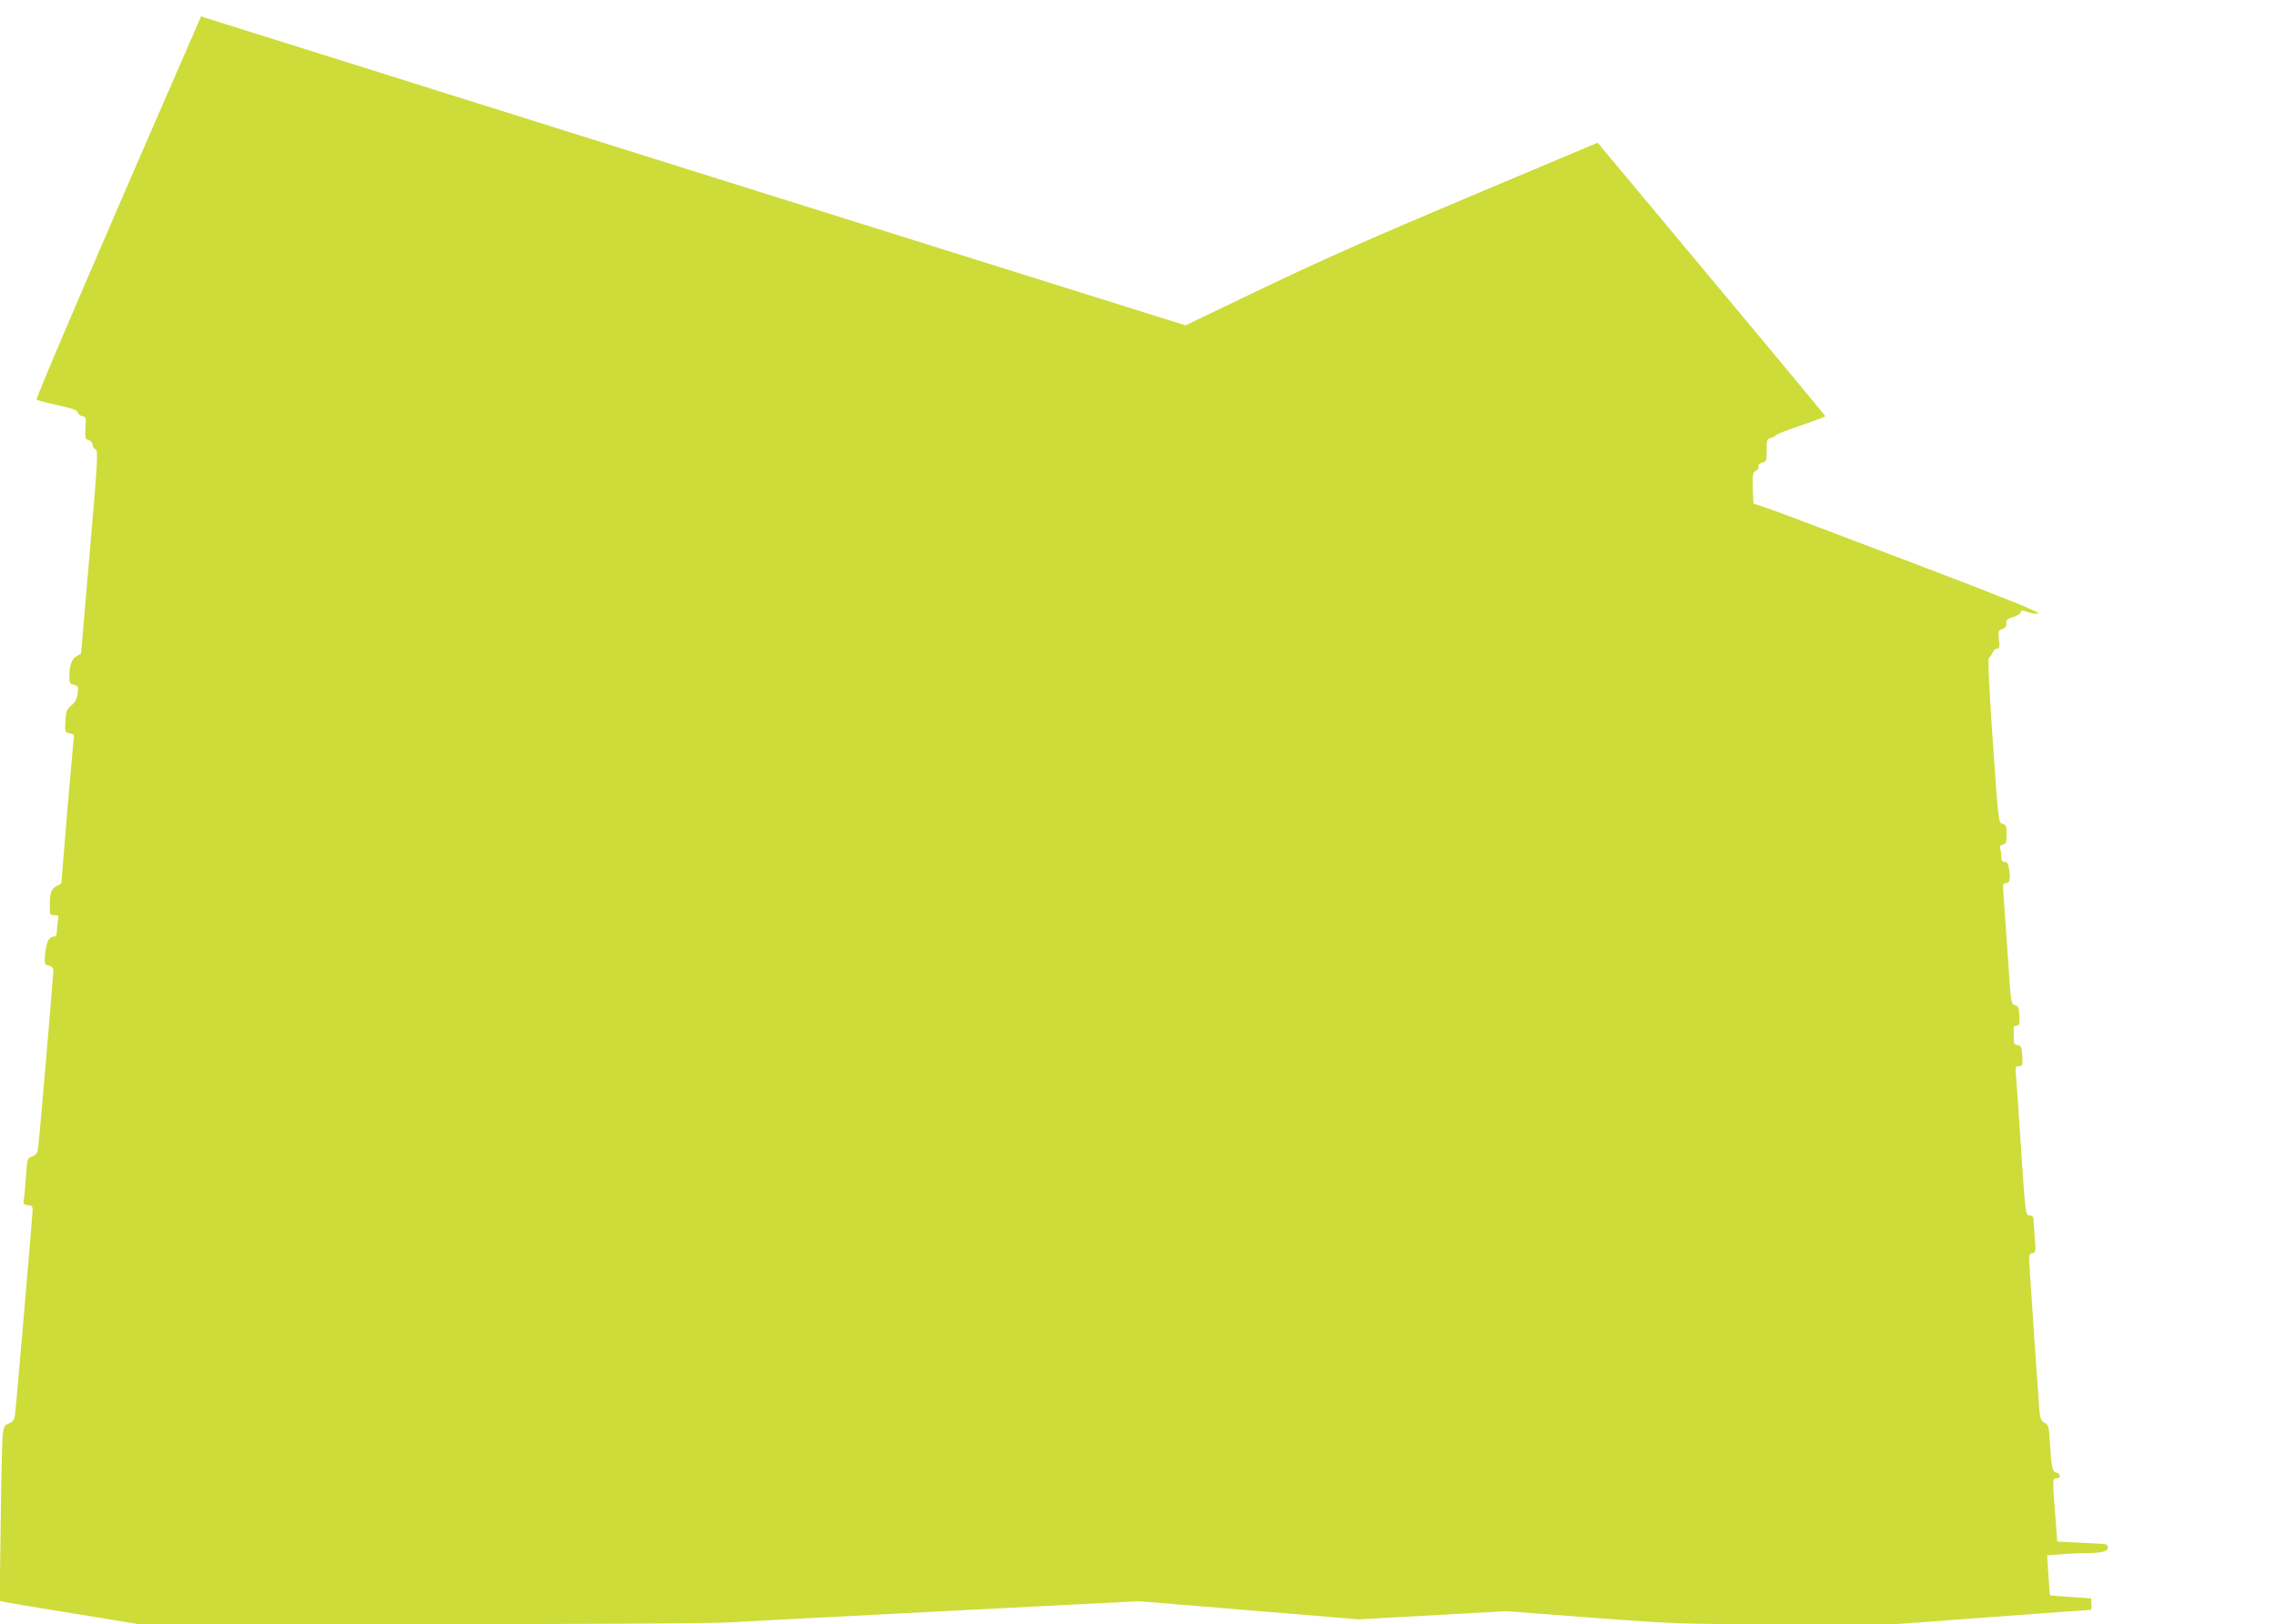
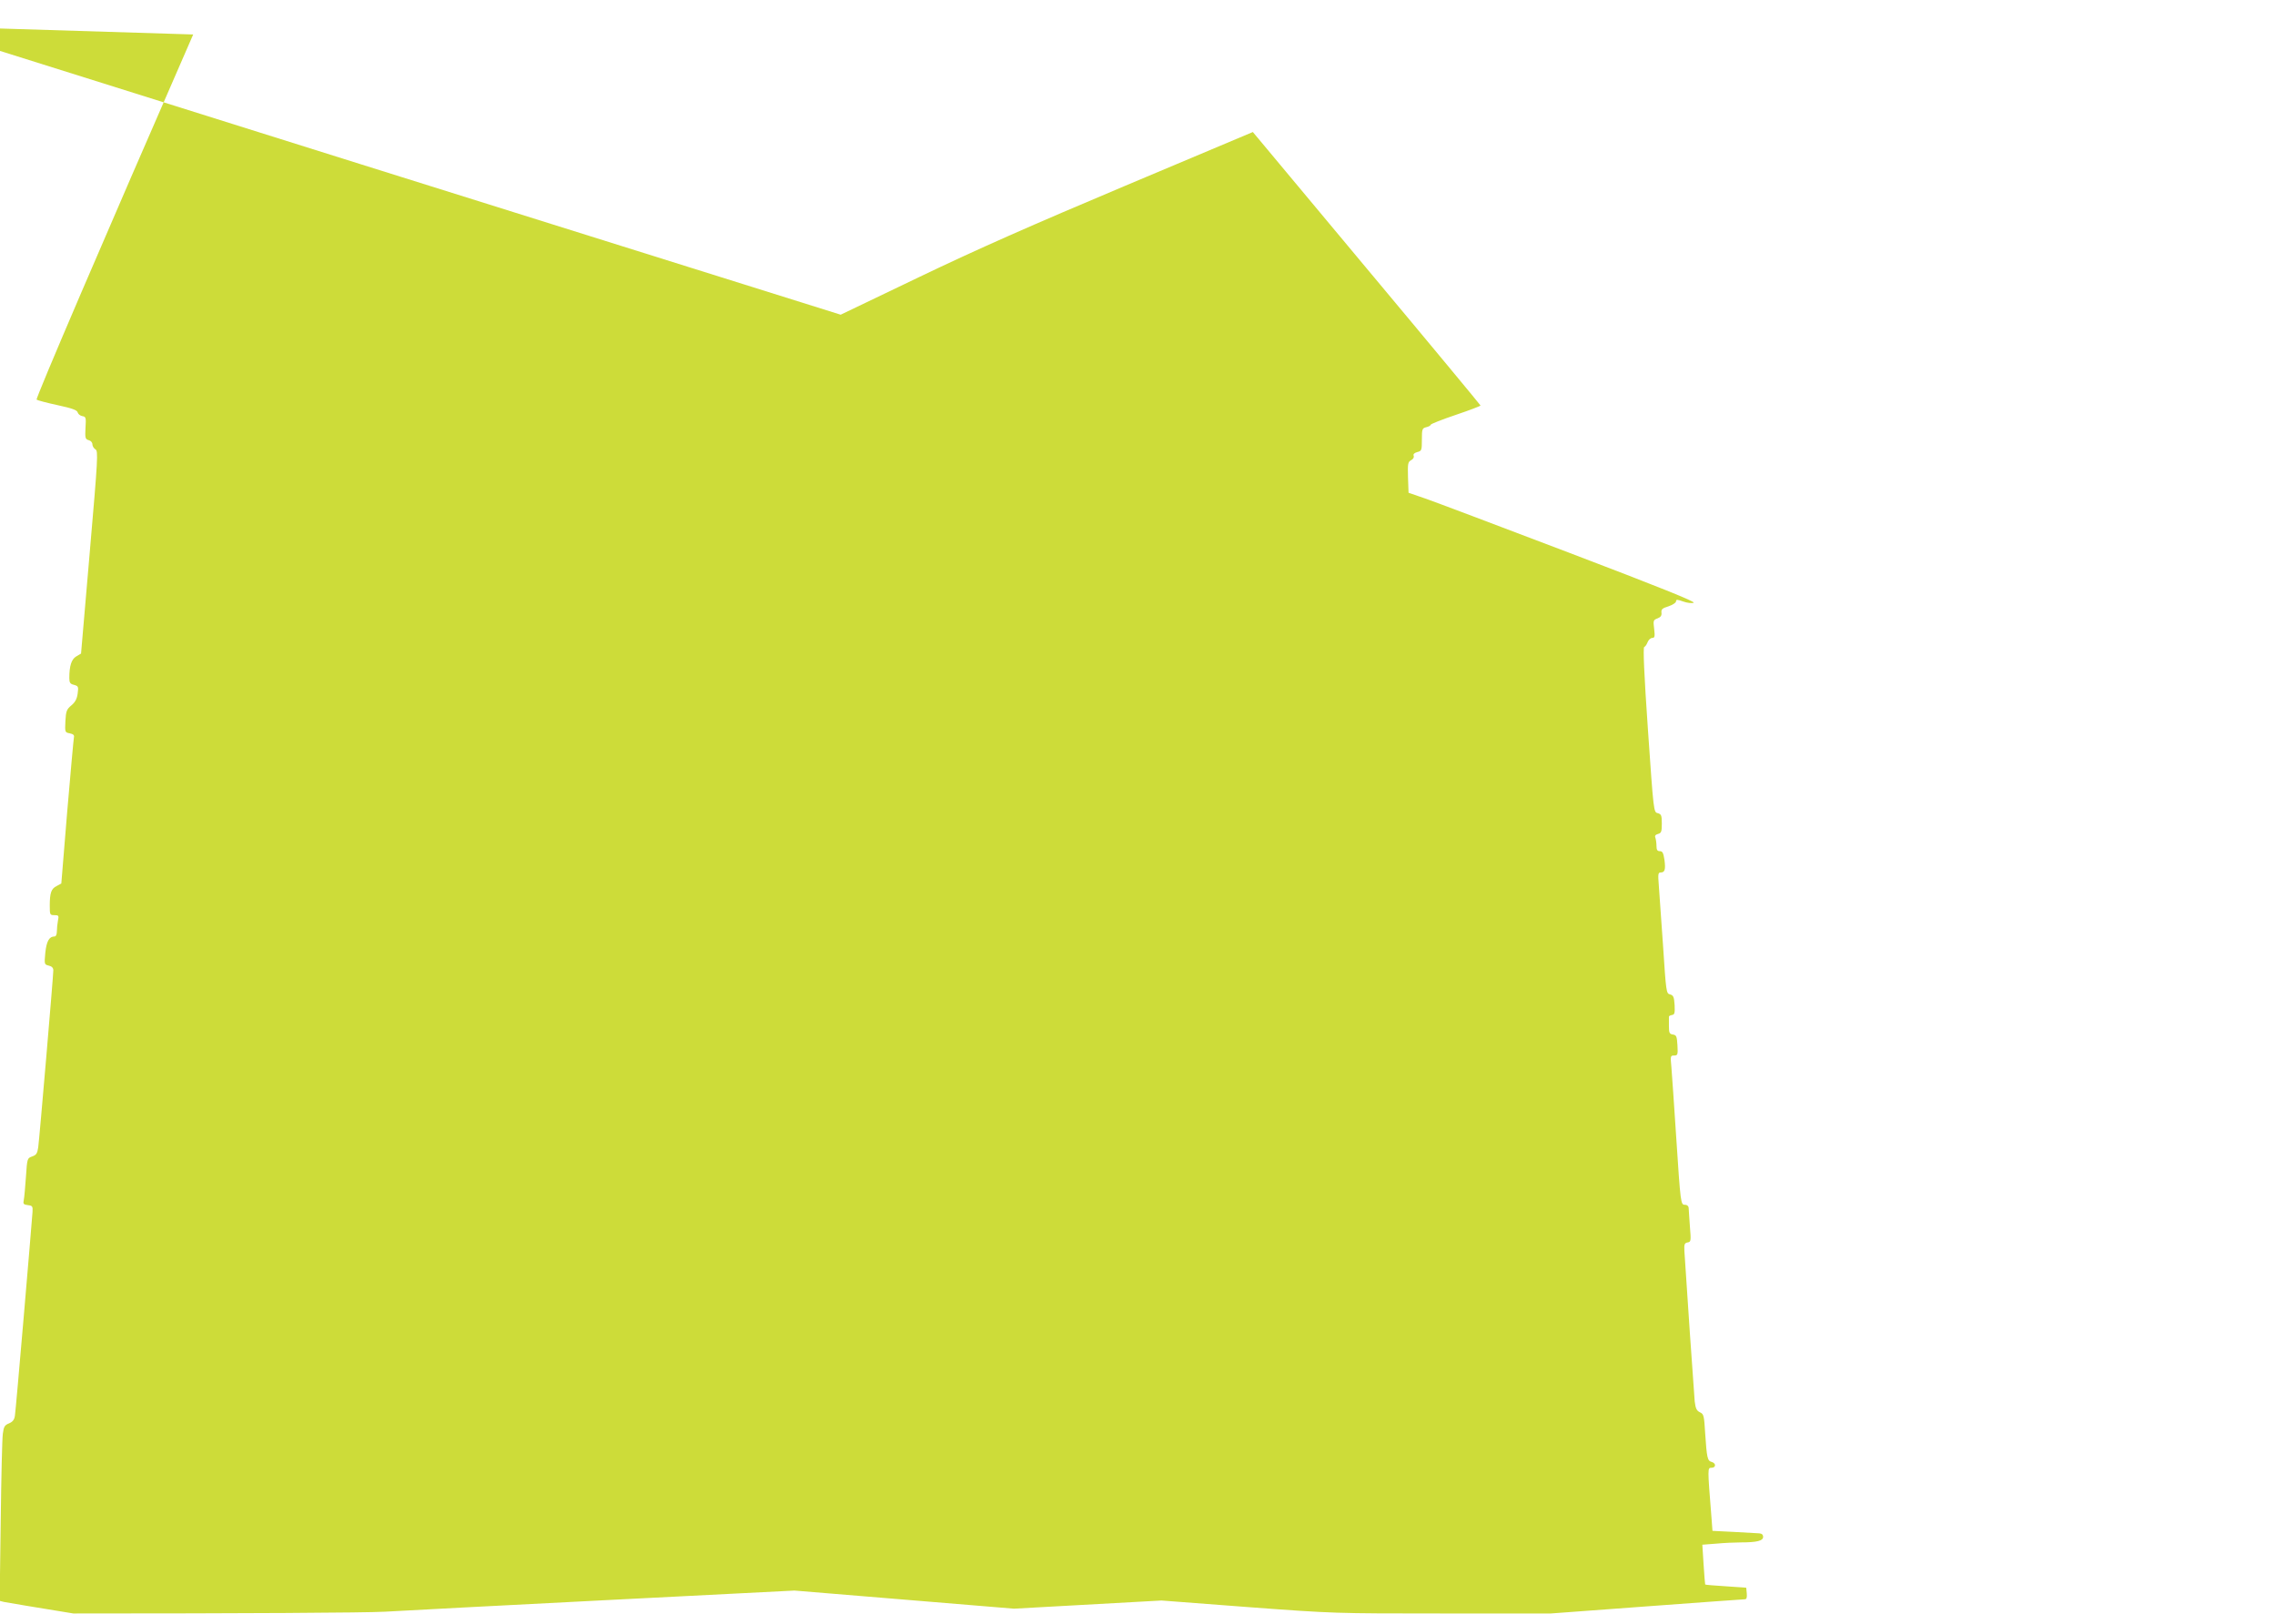
<svg xmlns="http://www.w3.org/2000/svg" version="1.0" width="1280pt" height="914pt" viewBox="0 0 1280 914" preserveAspectRatio="xMidYMid meet">
  <g transform="translate(0,914) scale(0.1,-0.1)" fill="#cddc39" stroke="none">
-     <path d="M1087 8946 c-500 -1145 -888 -2049 -881 -2055 5 -4 58 -18 118 -31 83 -18 110 -28 113 -41 3 -10 15 -19 27 -21 19 -3 21 -8 17 -66 -3 -57 -1 -64 18 -69 12 -3 21 -13 21 -24 0 -10 8 -22 17 -28 16 -8 14 -47 -32 -579 l-49 -570 -27 -16 c-27 -16 -39 -53 -39 -122 0 -26 5 -33 26 -38 25 -7 26 -10 21 -49 -4 -30 -14 -49 -36 -67 -26 -22 -30 -32 -33 -88 -3 -62 -3 -64 25 -69 19 -4 26 -10 23 -22 -2 -9 -19 -198 -38 -420 l-33 -403 -26 -14 c-31 -15 -39 -39 -39 -111 0 -51 1 -53 26 -53 24 0 26 -3 20 -31 -3 -17 -6 -44 -6 -60 0 -17 -5 -29 -13 -29 -30 0 -45 -26 -52 -91 -6 -65 -6 -67 19 -73 18 -4 26 -13 26 -27 0 -30 -78 -945 -85 -996 -5 -34 -11 -43 -34 -51 -28 -10 -28 -11 -35 -114 -4 -56 -9 -115 -12 -130 -5 -23 -2 -27 23 -30 25 -3 28 -6 26 -38 -7 -97 -94 -1119 -99 -1146 -3 -23 -12 -35 -33 -44 -25 -10 -30 -19 -35 -58 -4 -26 -9 -248 -12 -494 l-6 -447 24 -6 c12 -3 189 -32 391 -65 l368 -60 1572 0 c963 0 1642 4 1752 10 99 6 658 35 1243 65 l1062 54 618 -51 617 -51 415 23 415 23 486 -37 c483 -36 491 -36 1095 -36 l609 0 540 40 c297 22 546 40 553 40 9 0 12 11 10 33 l-3 32 -114 8 c-63 4 -115 8 -117 10 -1 1 -5 52 -9 113 l-7 111 78 6 c42 4 105 7 139 7 90 0 125 9 125 31 0 13 -8 19 -22 20 -13 1 -77 4 -143 8 l-120 6 -6 80 c-22 275 -22 275 0 275 27 0 27 26 1 33 -23 6 -27 23 -36 160 -6 101 -8 109 -29 119 -19 9 -25 21 -30 62 -4 43 -50 711 -58 846 -2 38 1 45 18 48 19 3 20 8 13 90 -3 48 -7 95 -7 105 -1 10 -9 17 -20 17 -25 0 -25 0 -51 395 -11 171 -23 340 -26 378 -6 64 -6 67 15 67 20 0 22 4 19 57 -3 51 -6 58 -25 61 -20 3 -23 9 -23 48 0 24 0 47 0 52 -1 4 7 8 17 10 15 2 17 11 15 56 -3 46 -7 55 -26 60 -21 5 -22 13 -39 273 -10 147 -21 301 -24 341 -5 62 -4 72 10 72 24 0 29 16 22 70 -6 40 -11 50 -26 50 -14 0 -19 7 -19 29 0 16 -3 37 -6 46 -5 11 0 18 15 22 18 5 21 13 21 58 0 47 -3 53 -23 59 -23 5 -23 6 -55 468 -22 316 -28 464 -21 467 6 2 14 14 19 27 5 13 17 24 26 24 14 0 16 8 11 50 -6 48 -5 51 19 60 18 7 24 16 22 32 -2 19 4 25 40 36 23 8 42 20 42 28 0 11 7 11 40 -1 22 -8 49 -11 59 -7 14 5 -195 89 -702 282 -397 151 -762 289 -812 306 l-90 31 -3 86 c-2 77 -1 87 17 97 12 6 18 16 15 25 -4 9 3 16 20 21 25 6 26 10 26 70 0 60 2 64 25 70 14 3 25 10 25 14 0 4 63 29 140 55 77 26 140 50 140 53 0 2 -288 350 -641 772 l-640 767 -717 -302 c-529 -223 -833 -357 -1160 -514 l-442 -212 -2698 846 c-1483 466 -2729 857 -2769 870 l-72 23 -44 -102z" />
+     <path d="M1087 8946 c-500 -1145 -888 -2049 -881 -2055 5 -4 58 -18 118 -31 83 -18 110 -28 113 -41 3 -10 15 -19 27 -21 19 -3 21 -8 17 -66 -3 -57 -1 -64 18 -69 12 -3 21 -13 21 -24 0 -10 8 -22 17 -28 16 -8 14 -47 -32 -579 l-49 -570 -27 -16 c-27 -16 -39 -53 -39 -122 0 -26 5 -33 26 -38 25 -7 26 -10 21 -49 -4 -30 -14 -49 -36 -67 -26 -22 -30 -32 -33 -88 -3 -62 -3 -64 25 -69 19 -4 26 -10 23 -22 -2 -9 -19 -198 -38 -420 l-33 -403 -26 -14 c-31 -15 -39 -39 -39 -111 0 -51 1 -53 26 -53 24 0 26 -3 20 -31 -3 -17 -6 -44 -6 -60 0 -17 -5 -29 -13 -29 -30 0 -45 -26 -52 -91 -6 -65 -6 -67 19 -73 18 -4 26 -13 26 -27 0 -30 -78 -945 -85 -996 -5 -34 -11 -43 -34 -51 -28 -10 -28 -11 -35 -114 -4 -56 -9 -115 -12 -130 -5 -23 -2 -27 23 -30 25 -3 28 -6 26 -38 -7 -97 -94 -1119 -99 -1146 -3 -23 -12 -35 -33 -44 -25 -10 -30 -19 -35 -58 -4 -26 -9 -248 -12 -494 l-6 -447 24 -6 c12 -3 189 -32 391 -65 c963 0 1642 4 1752 10 99 6 658 35 1243 65 l1062 54 618 -51 617 -51 415 23 415 23 486 -37 c483 -36 491 -36 1095 -36 l609 0 540 40 c297 22 546 40 553 40 9 0 12 11 10 33 l-3 32 -114 8 c-63 4 -115 8 -117 10 -1 1 -5 52 -9 113 l-7 111 78 6 c42 4 105 7 139 7 90 0 125 9 125 31 0 13 -8 19 -22 20 -13 1 -77 4 -143 8 l-120 6 -6 80 c-22 275 -22 275 0 275 27 0 27 26 1 33 -23 6 -27 23 -36 160 -6 101 -8 109 -29 119 -19 9 -25 21 -30 62 -4 43 -50 711 -58 846 -2 38 1 45 18 48 19 3 20 8 13 90 -3 48 -7 95 -7 105 -1 10 -9 17 -20 17 -25 0 -25 0 -51 395 -11 171 -23 340 -26 378 -6 64 -6 67 15 67 20 0 22 4 19 57 -3 51 -6 58 -25 61 -20 3 -23 9 -23 48 0 24 0 47 0 52 -1 4 7 8 17 10 15 2 17 11 15 56 -3 46 -7 55 -26 60 -21 5 -22 13 -39 273 -10 147 -21 301 -24 341 -5 62 -4 72 10 72 24 0 29 16 22 70 -6 40 -11 50 -26 50 -14 0 -19 7 -19 29 0 16 -3 37 -6 46 -5 11 0 18 15 22 18 5 21 13 21 58 0 47 -3 53 -23 59 -23 5 -23 6 -55 468 -22 316 -28 464 -21 467 6 2 14 14 19 27 5 13 17 24 26 24 14 0 16 8 11 50 -6 48 -5 51 19 60 18 7 24 16 22 32 -2 19 4 25 40 36 23 8 42 20 42 28 0 11 7 11 40 -1 22 -8 49 -11 59 -7 14 5 -195 89 -702 282 -397 151 -762 289 -812 306 l-90 31 -3 86 c-2 77 -1 87 17 97 12 6 18 16 15 25 -4 9 3 16 20 21 25 6 26 10 26 70 0 60 2 64 25 70 14 3 25 10 25 14 0 4 63 29 140 55 77 26 140 50 140 53 0 2 -288 350 -641 772 l-640 767 -717 -302 c-529 -223 -833 -357 -1160 -514 l-442 -212 -2698 846 c-1483 466 -2729 857 -2769 870 l-72 23 -44 -102z" />
  </g>
</svg>